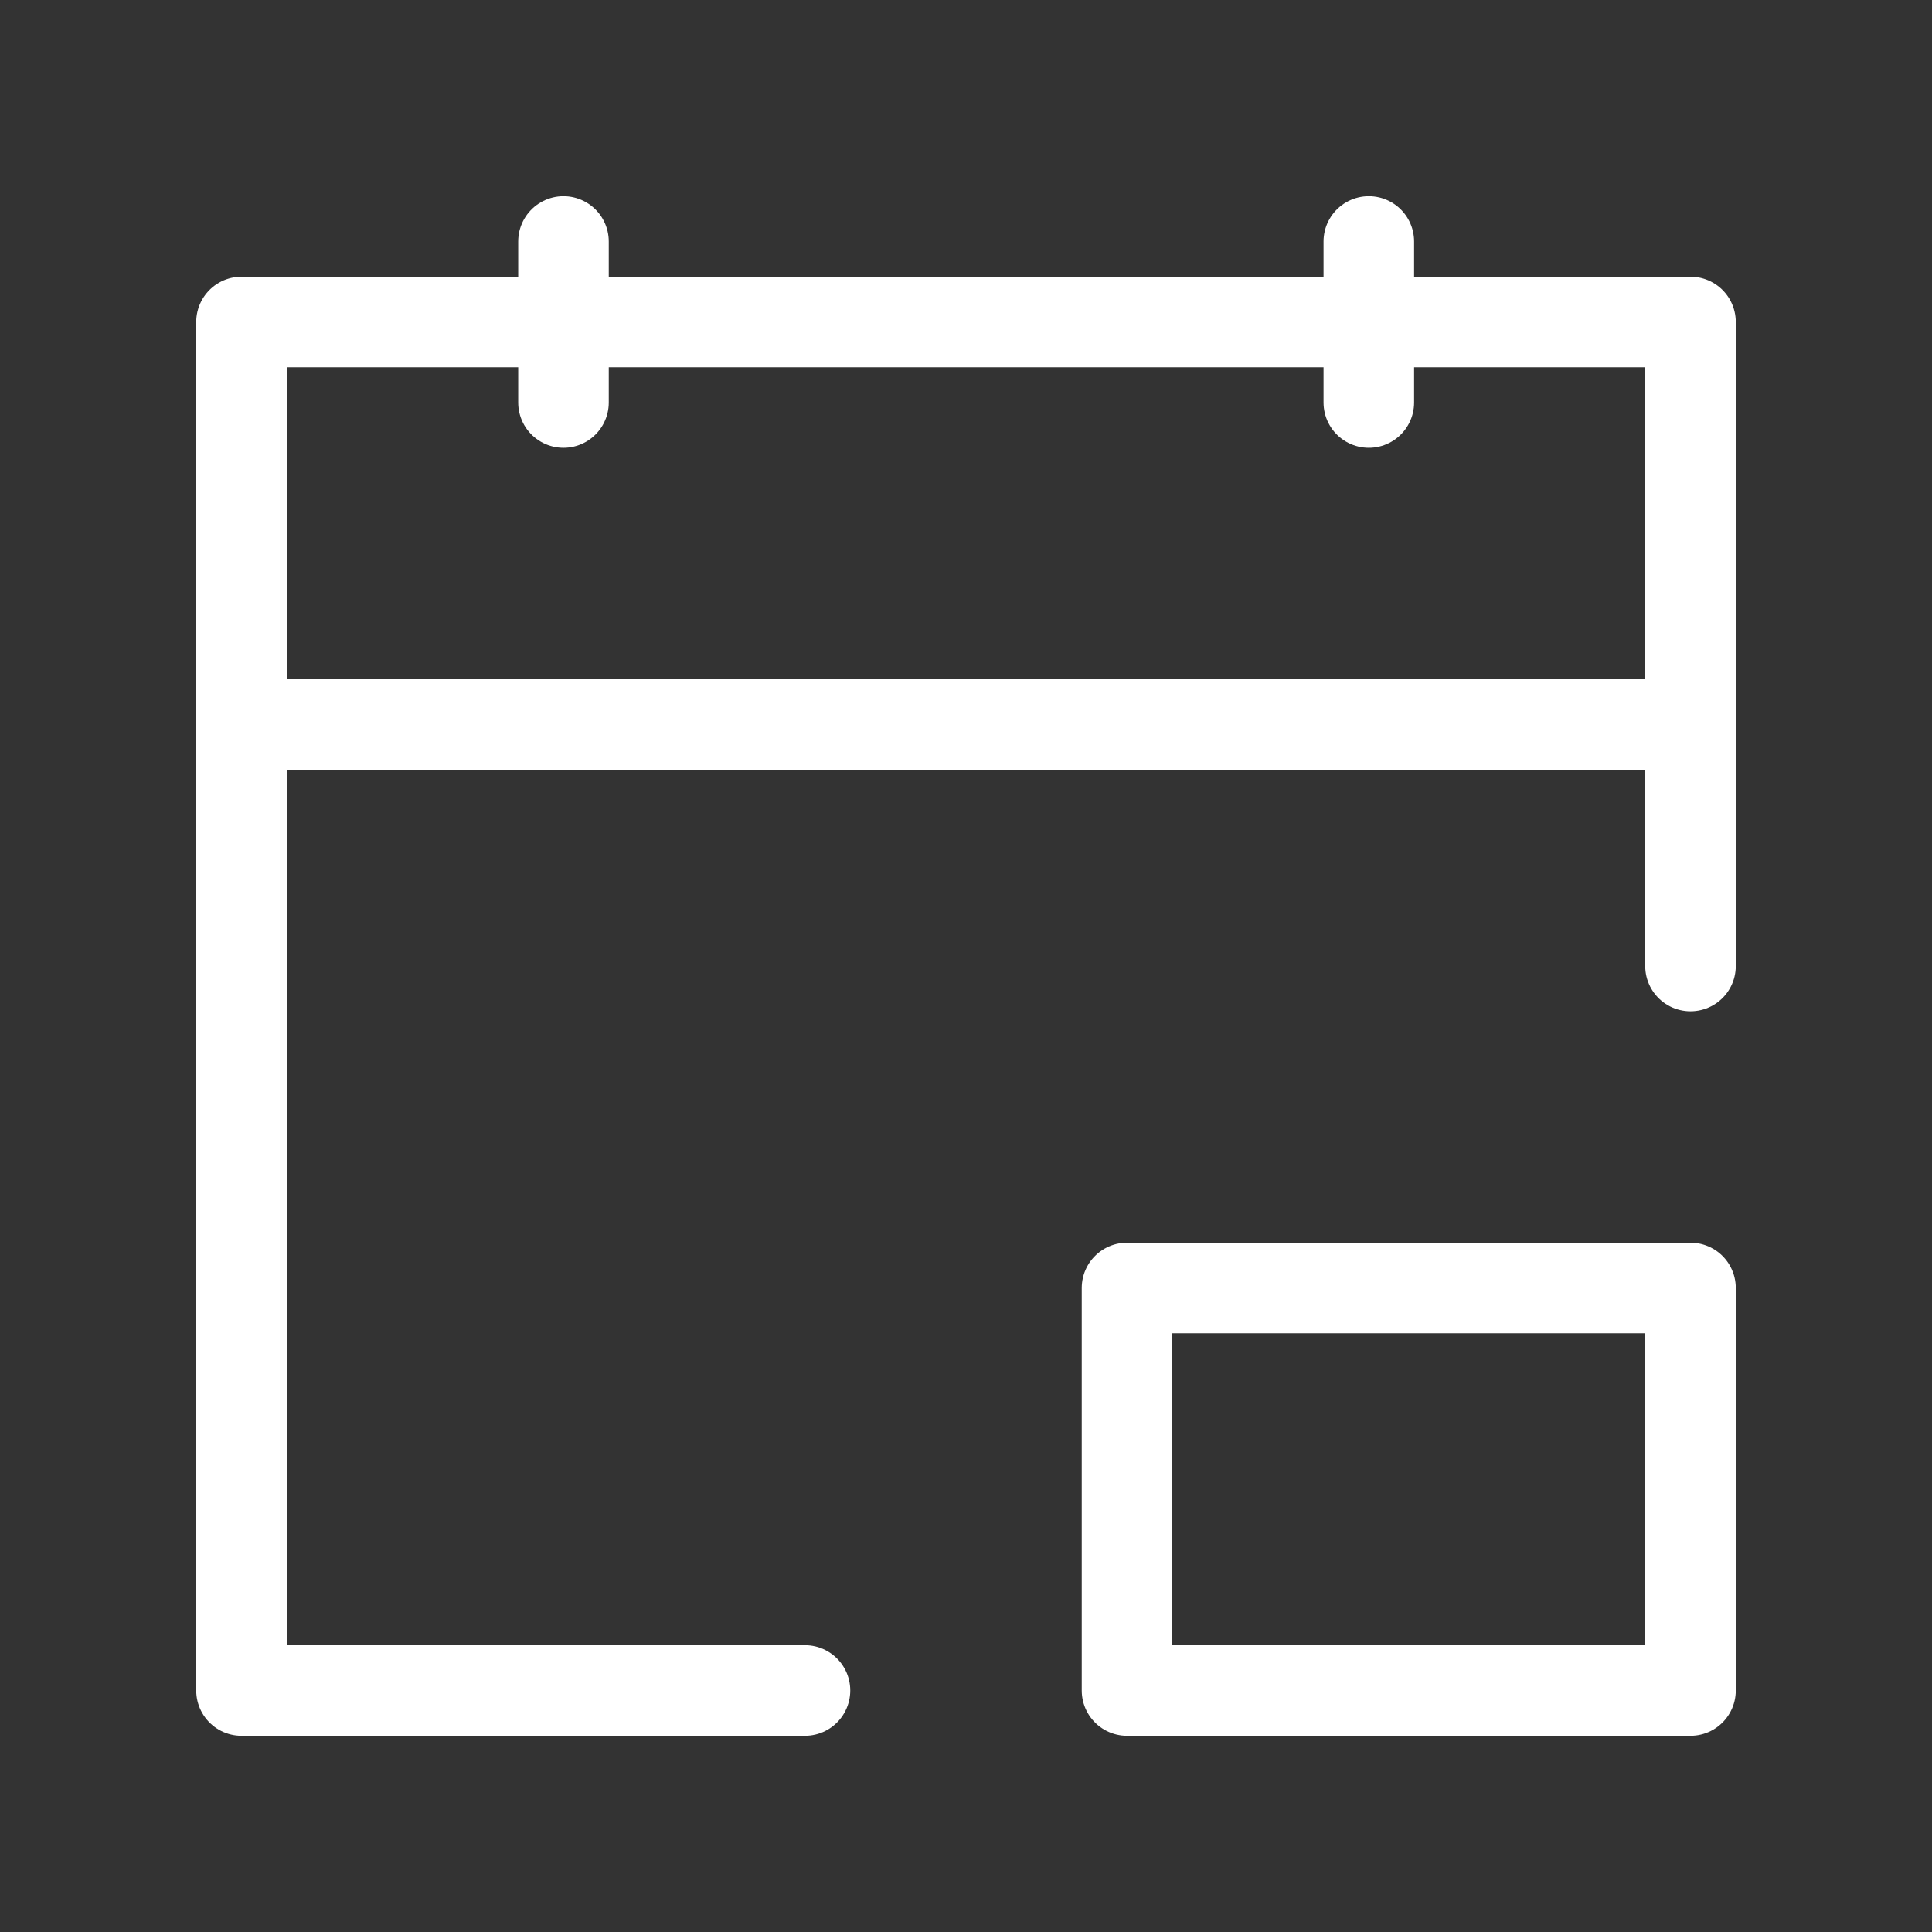
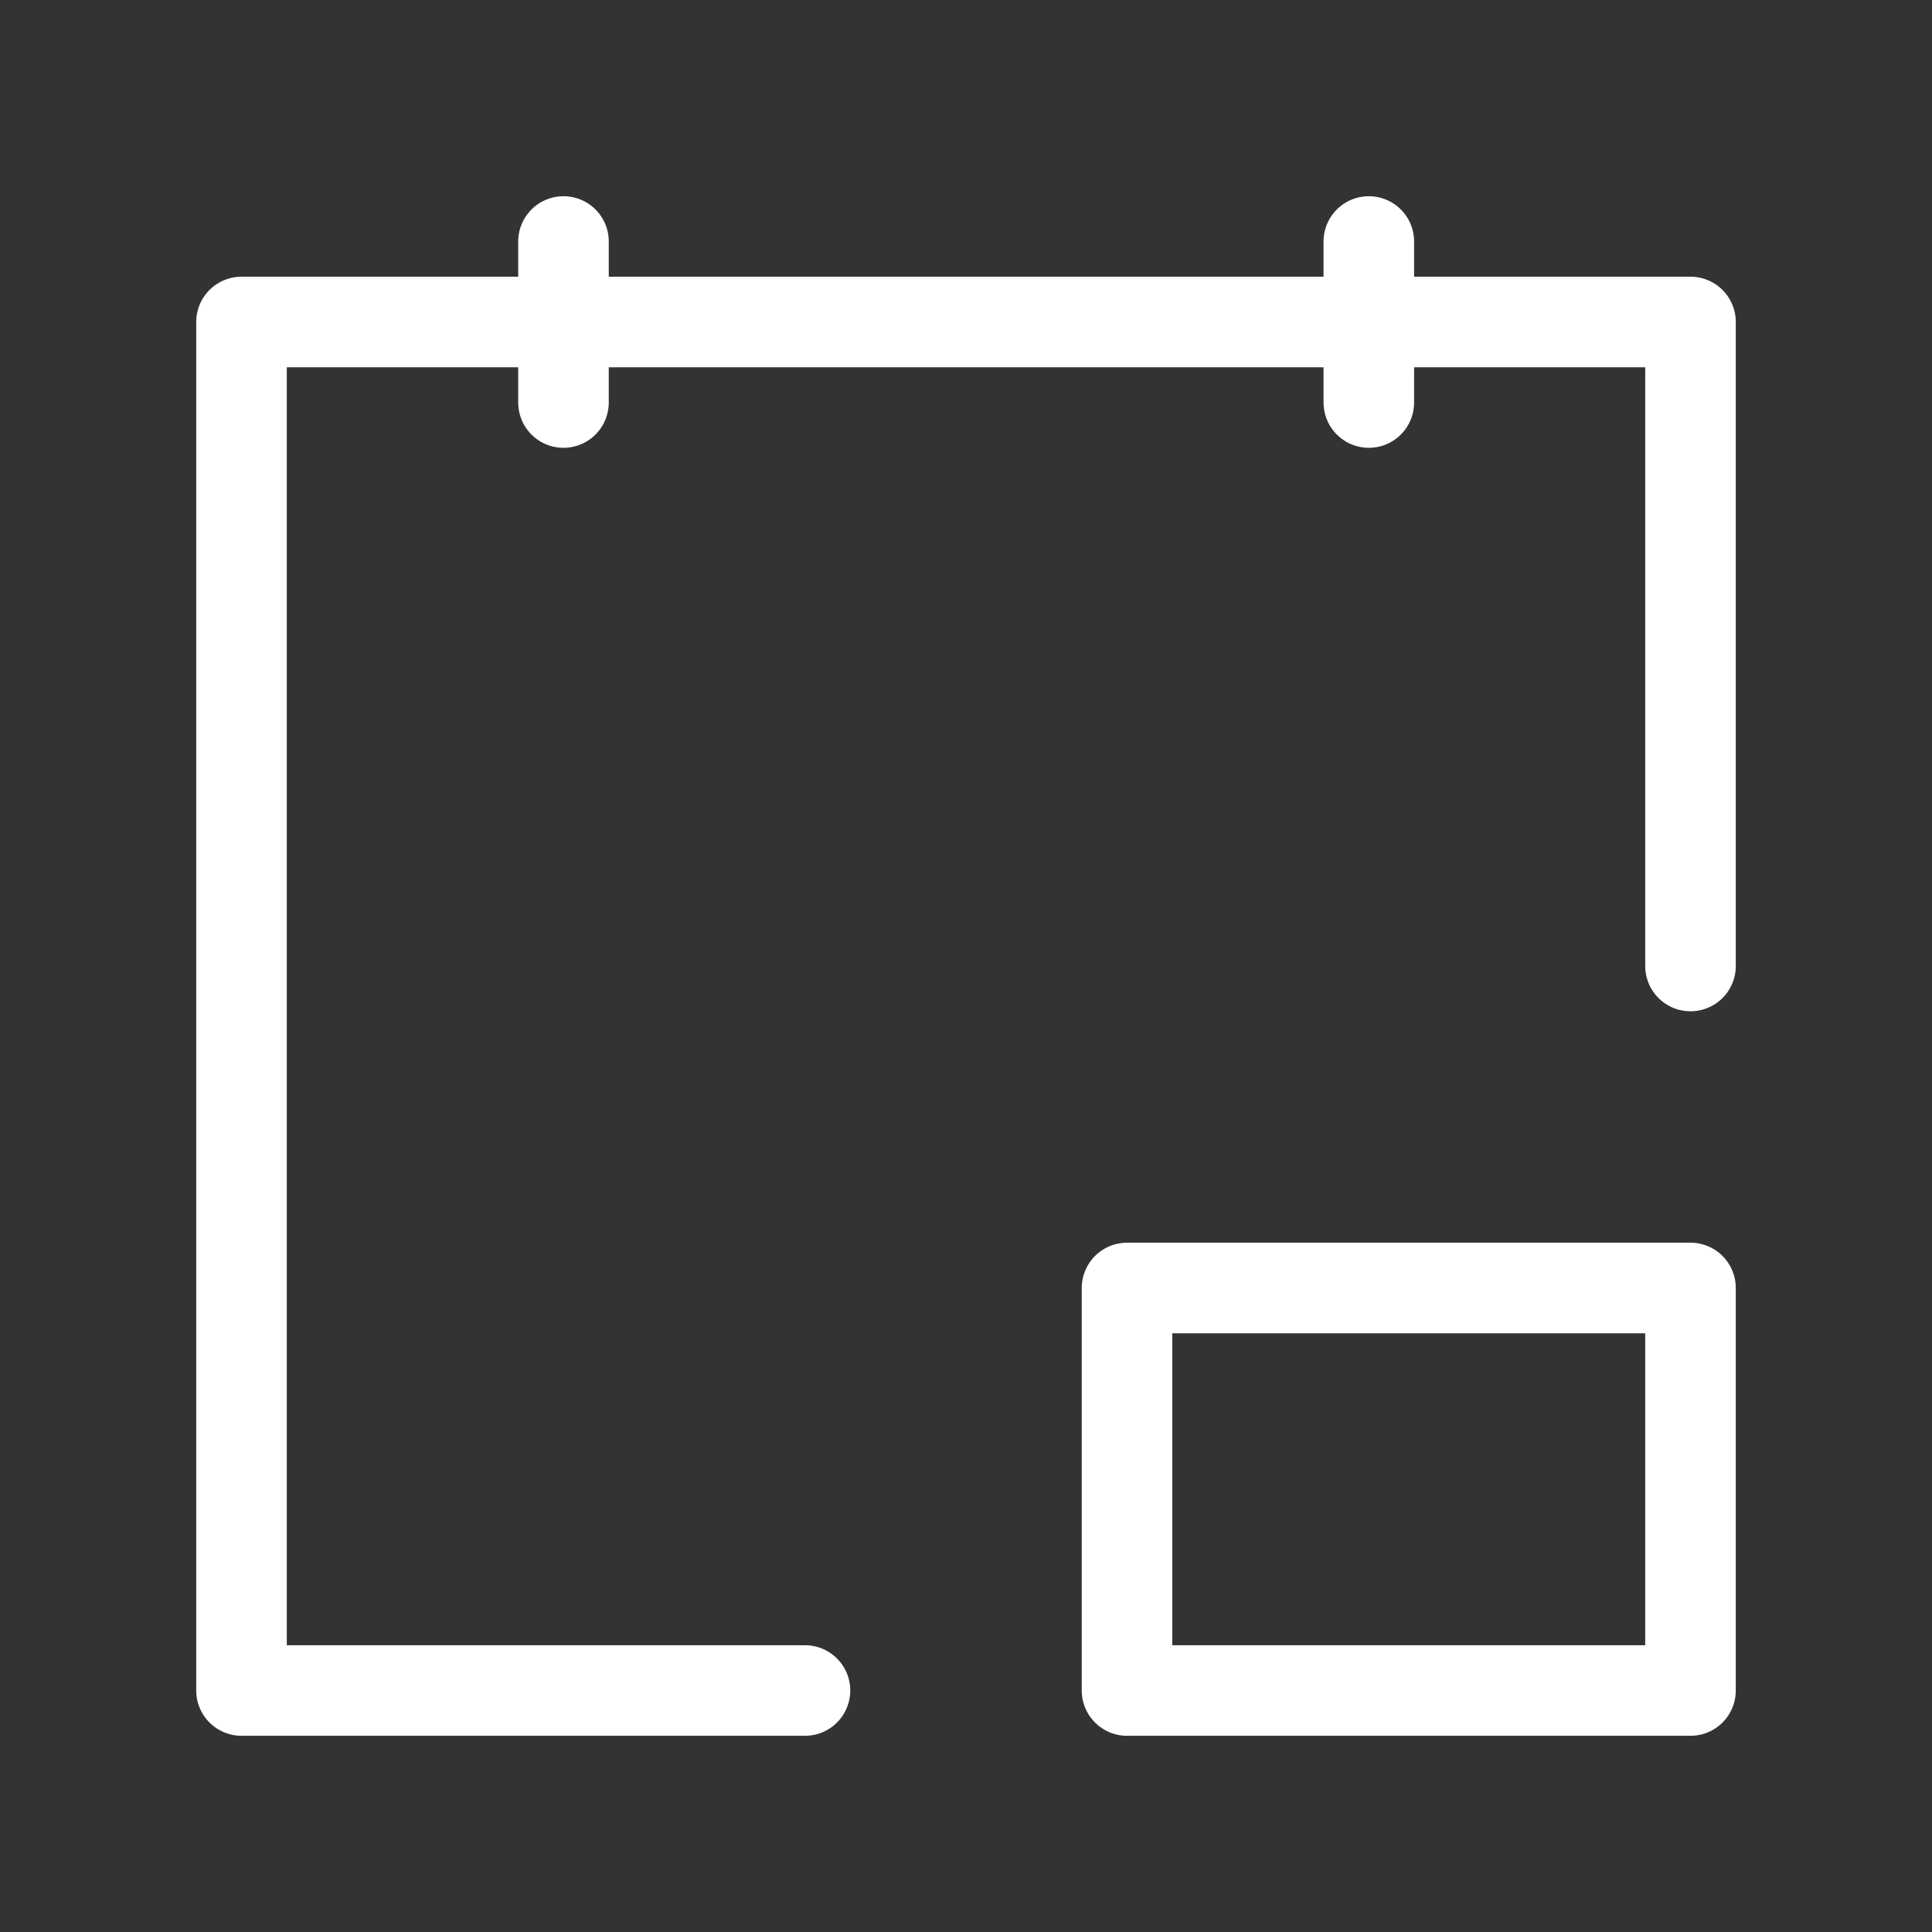
<svg xmlns="http://www.w3.org/2000/svg" width="32" height="32" viewBox="0 0 32 32" fill="none">
  <rect x="0" y="0" width="32" height="32" fill="#333333" stroke="none" />
-   <path d="M13.333 28H4L4 12M28 16V12M28 12V5.333L22.672 5.333M28 12L4 12M4 12L4 5.333L9.333 5.333M22.672 5.333L9.333 5.333M22.672 5.333V6.667M22.672 5.333V4M9.333 5.333V6.667M9.333 5.333V4M28 28H18.667V21.333H28V28Z" stroke="white" stroke-width="1.5" stroke-linecap="round" stroke-linejoin="round" />
+   <path d="M13.333 28H4L4 12M28 16V12M28 12V5.333L22.672 5.333M28 12M4 12L4 5.333L9.333 5.333M22.672 5.333L9.333 5.333M22.672 5.333V6.667M22.672 5.333V4M9.333 5.333V6.667M9.333 5.333V4M28 28H18.667V21.333H28V28Z" stroke="white" stroke-width="1.5" stroke-linecap="round" stroke-linejoin="round" />
</svg>